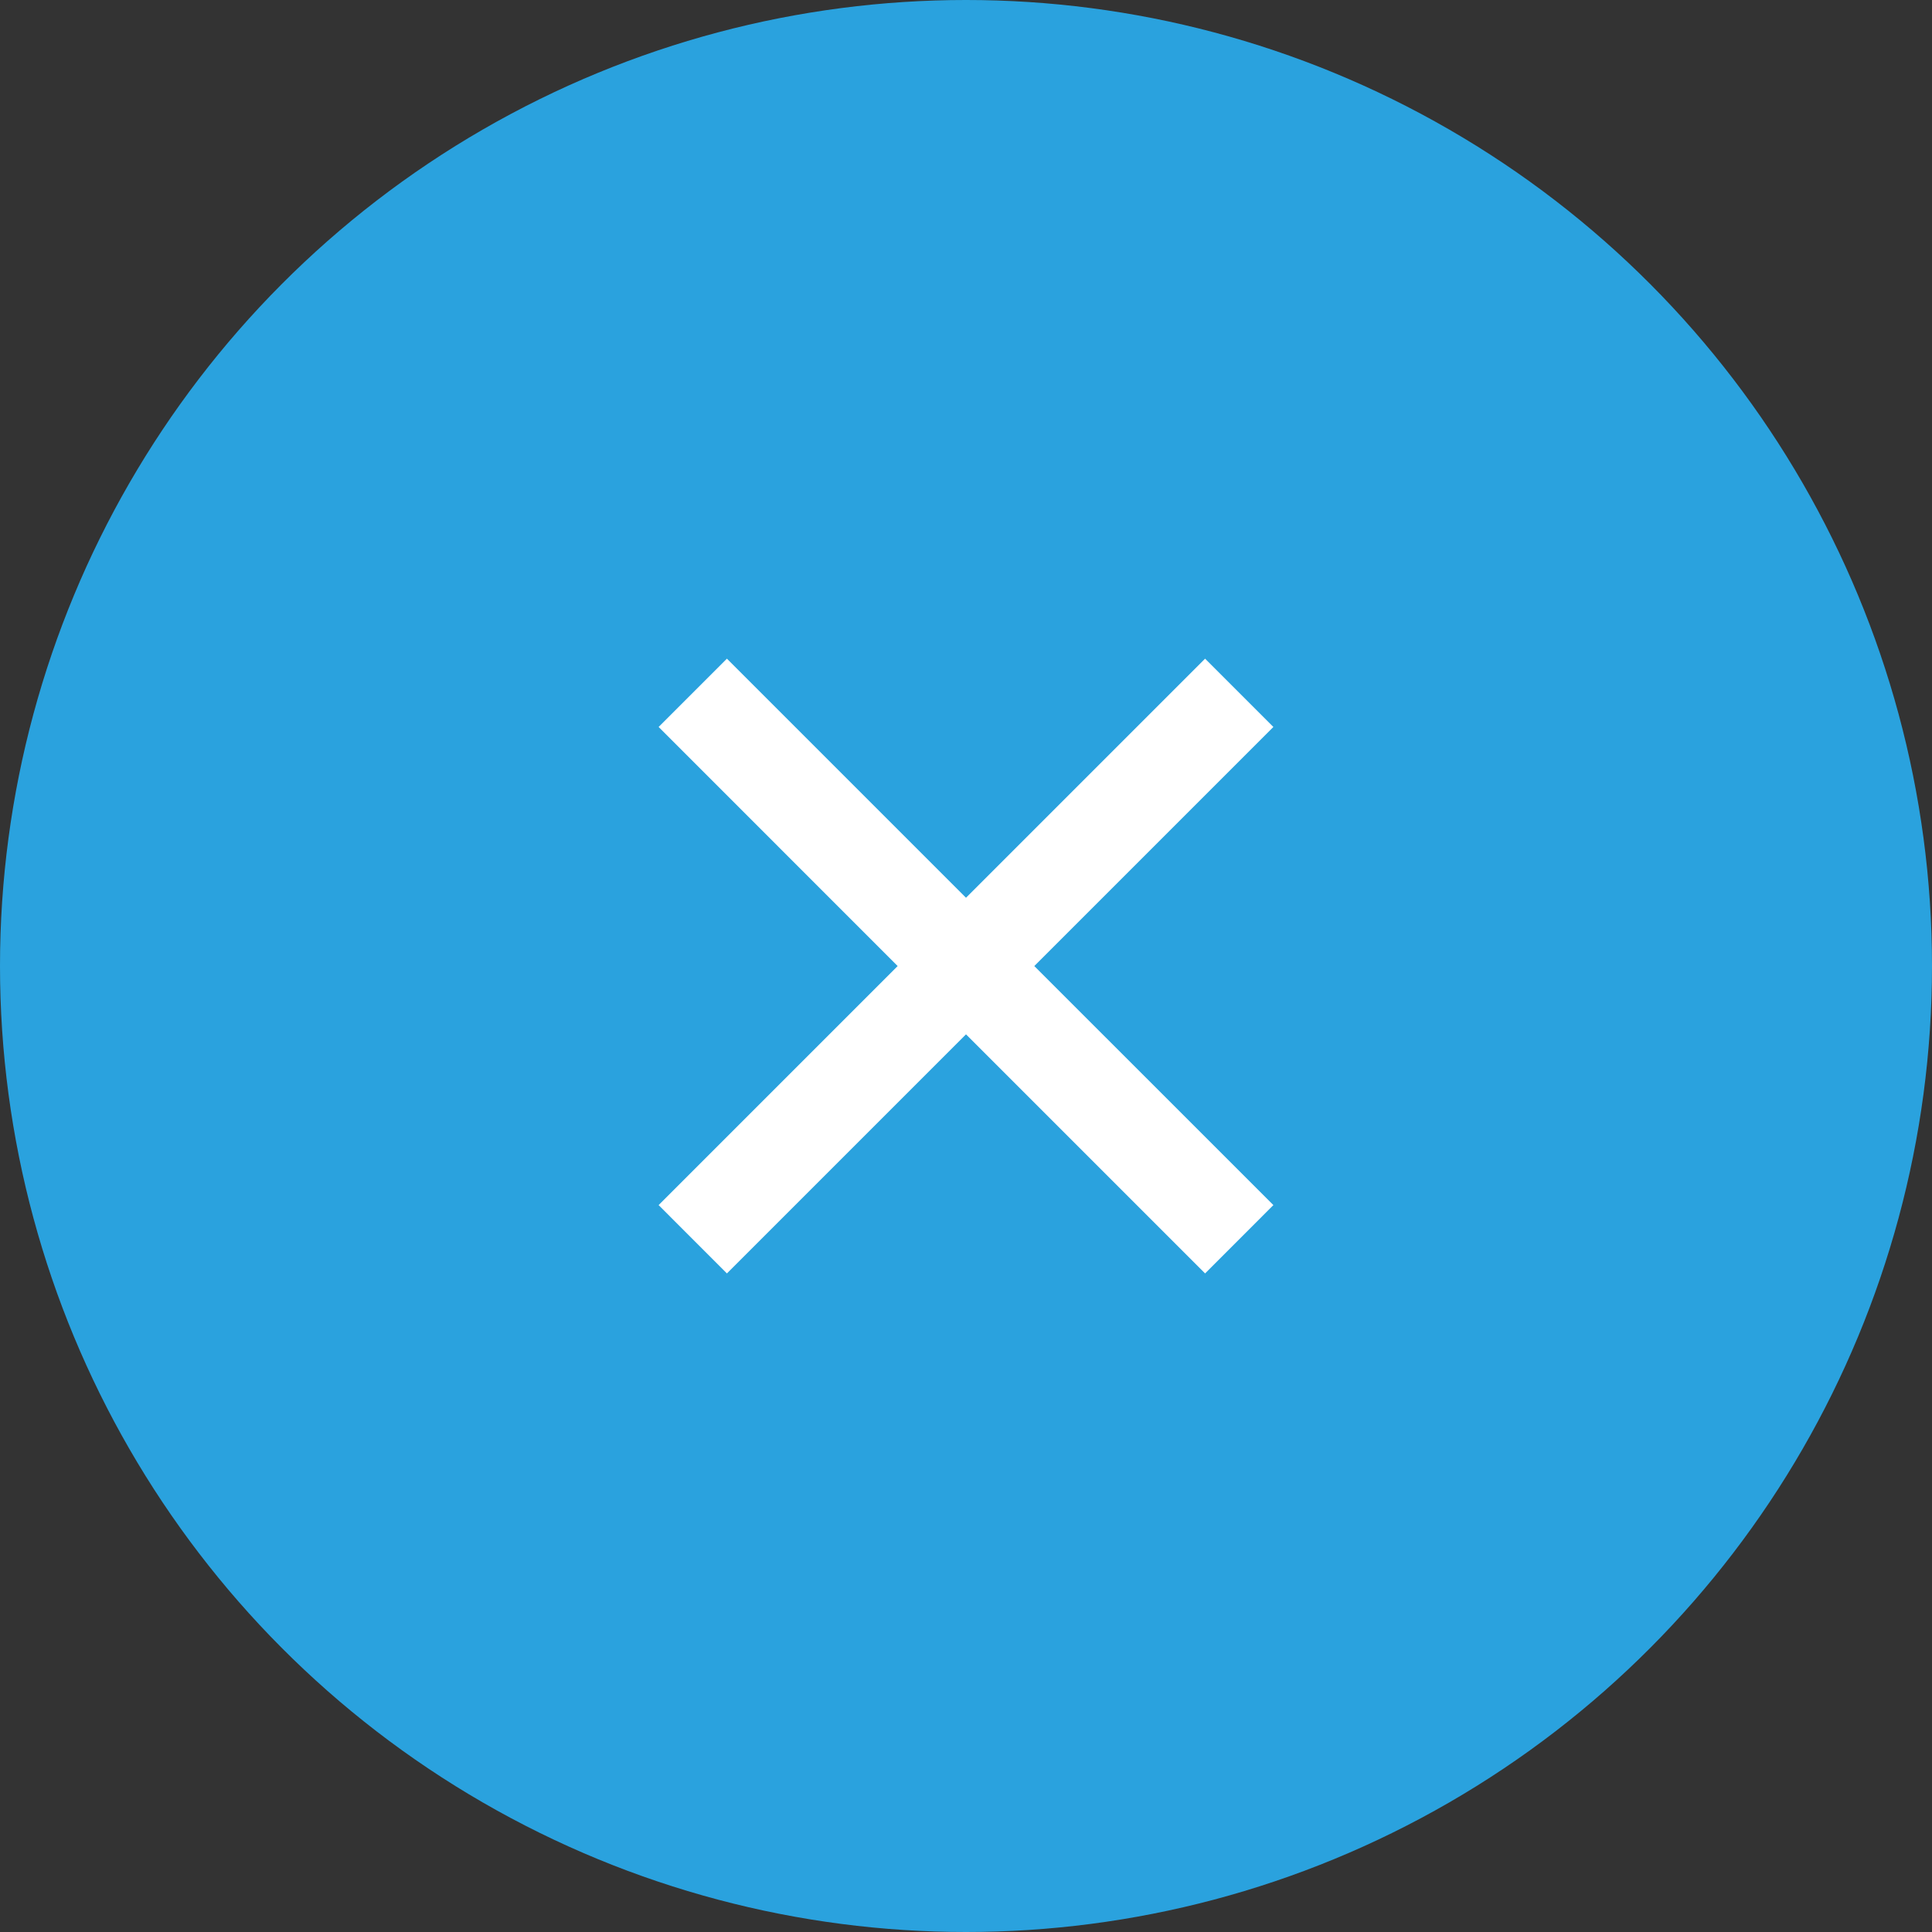
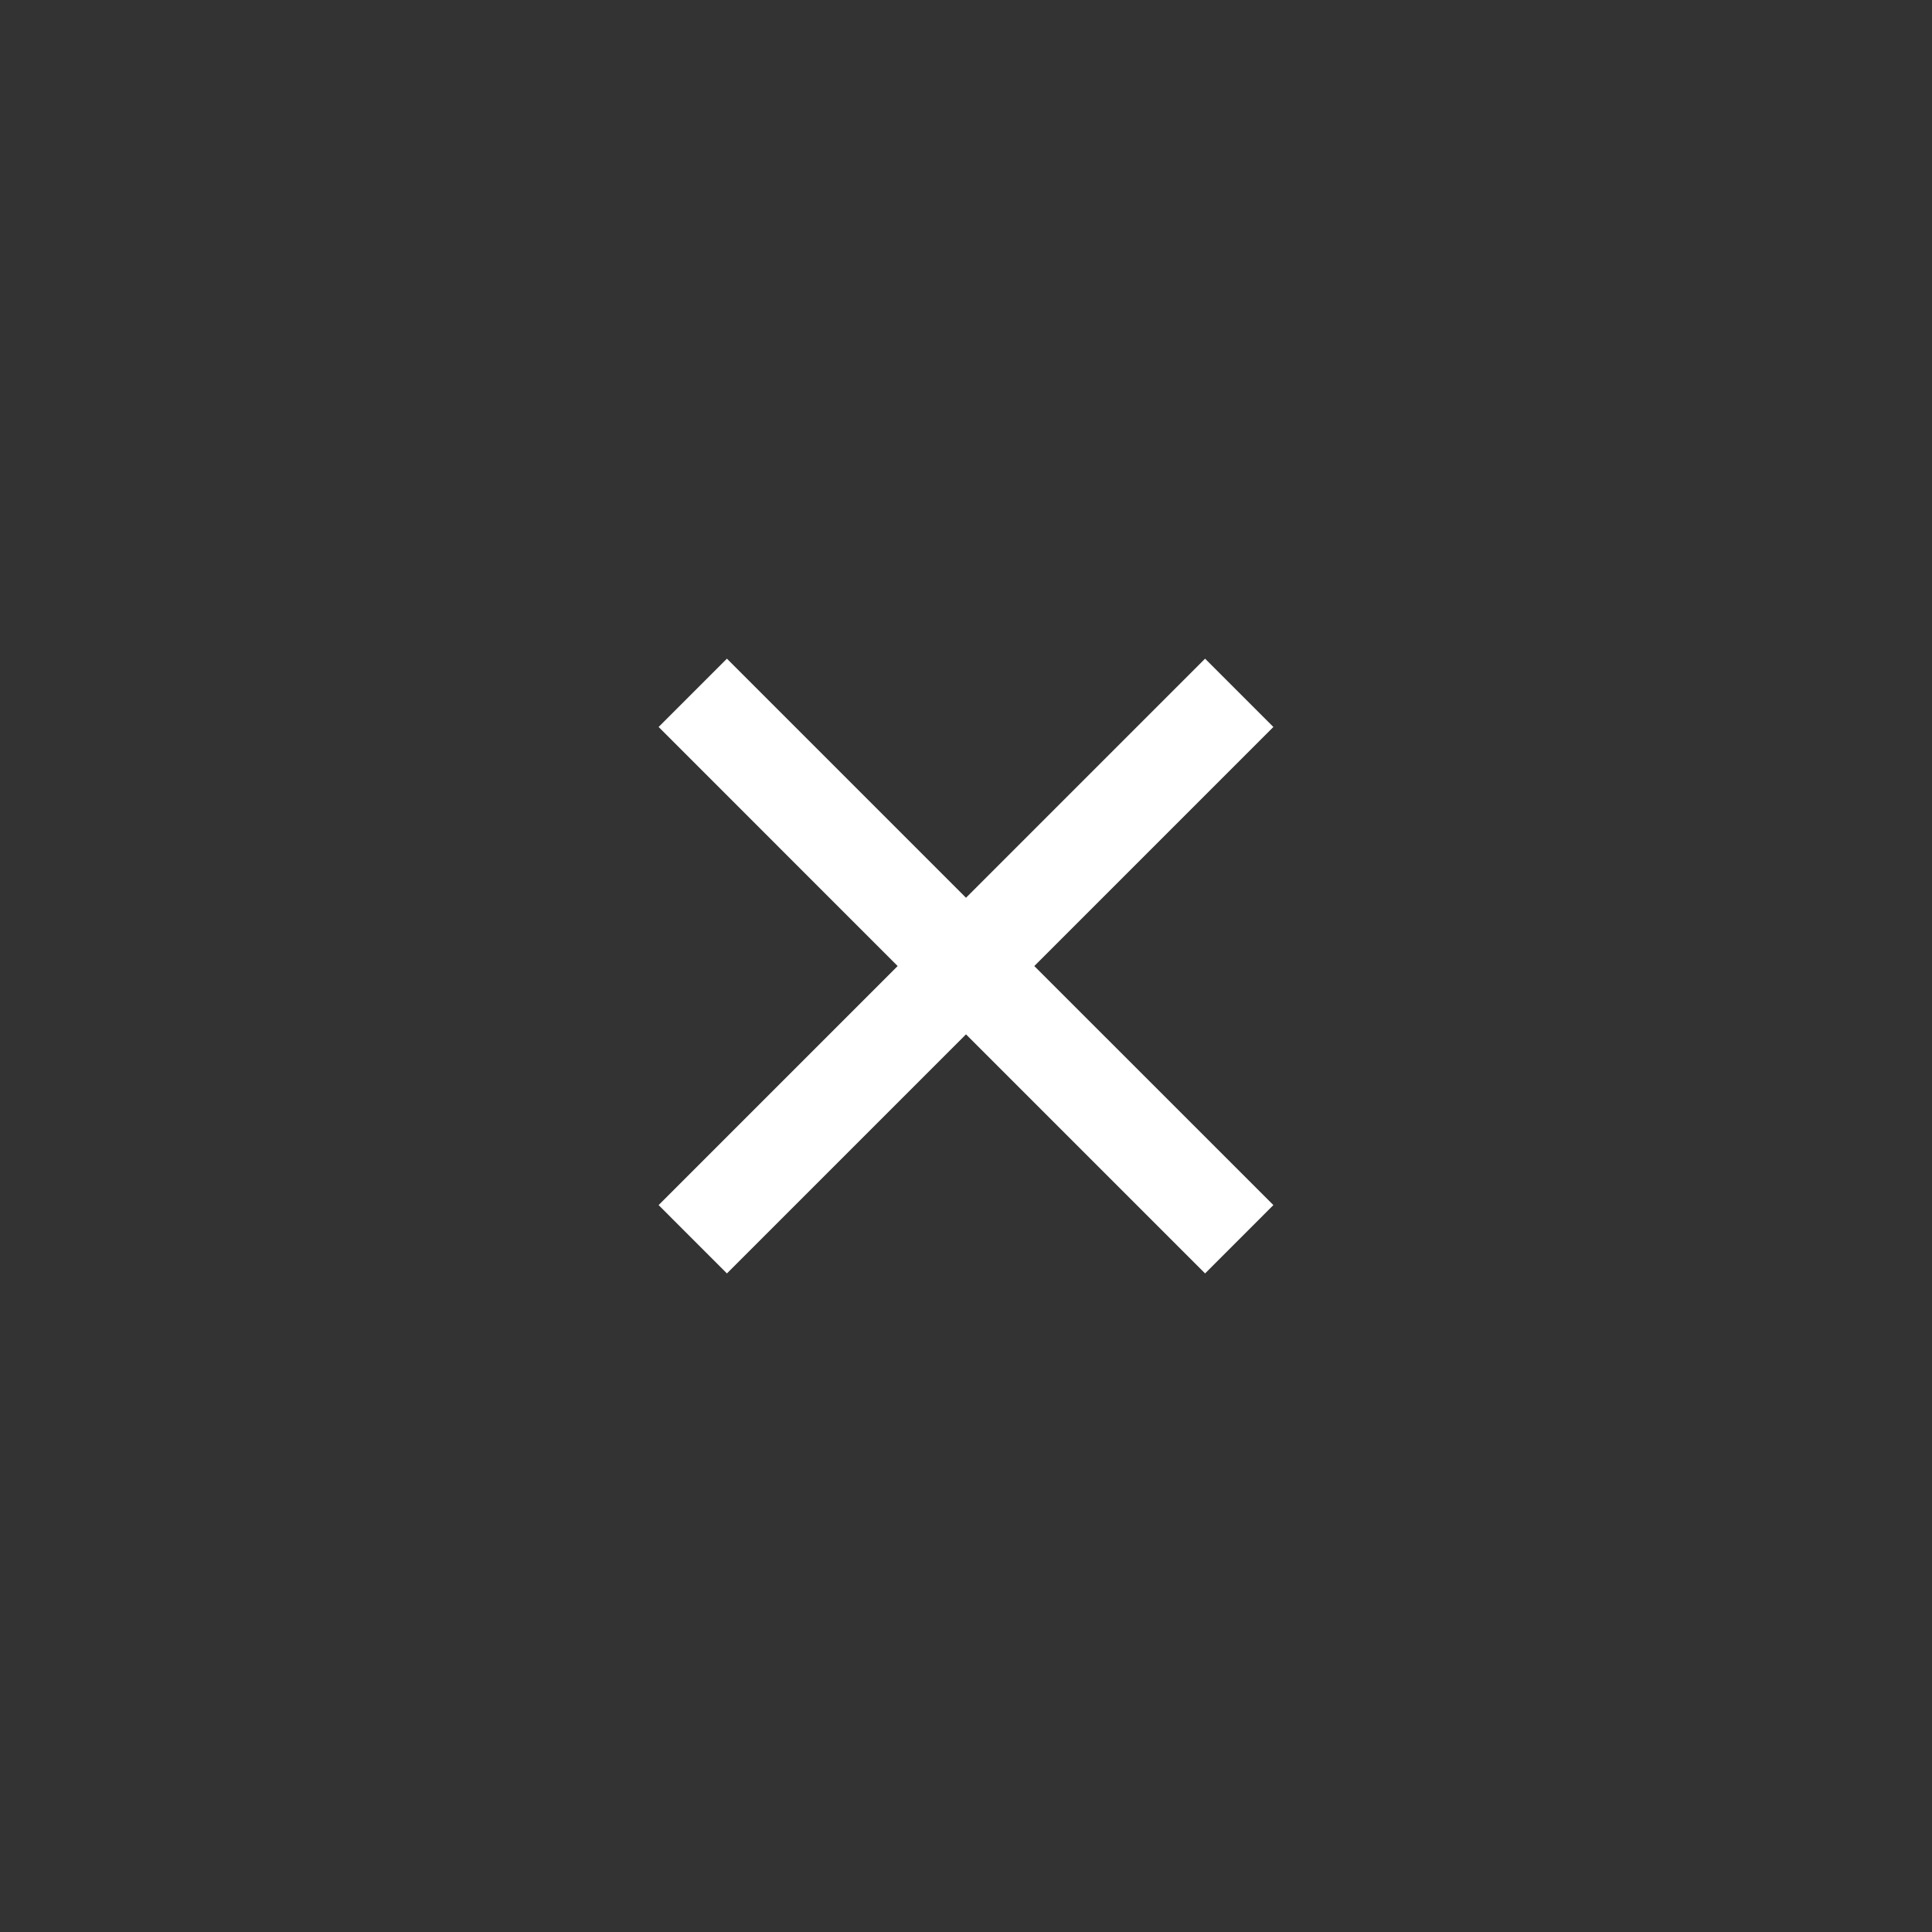
<svg xmlns="http://www.w3.org/2000/svg" width="40" height="40" viewBox="0 0 40 40" fill="none">
  <rect x="0" y="0" width="40" height="40" fill="#333333" stroke="none" />
-   <circle cx="20" cy="20" r="20" fill="#2AA2DE" />
  <path d="M20 18.587L24.95 13.637L26.364 15.051L21.414 20.001L26.364 24.95L24.95 26.365L20 21.415L15.05 26.365L13.636 24.95L18.585 20.001L13.636 15.051L15.05 13.637L20 18.587Z" fill="white" />
</svg>